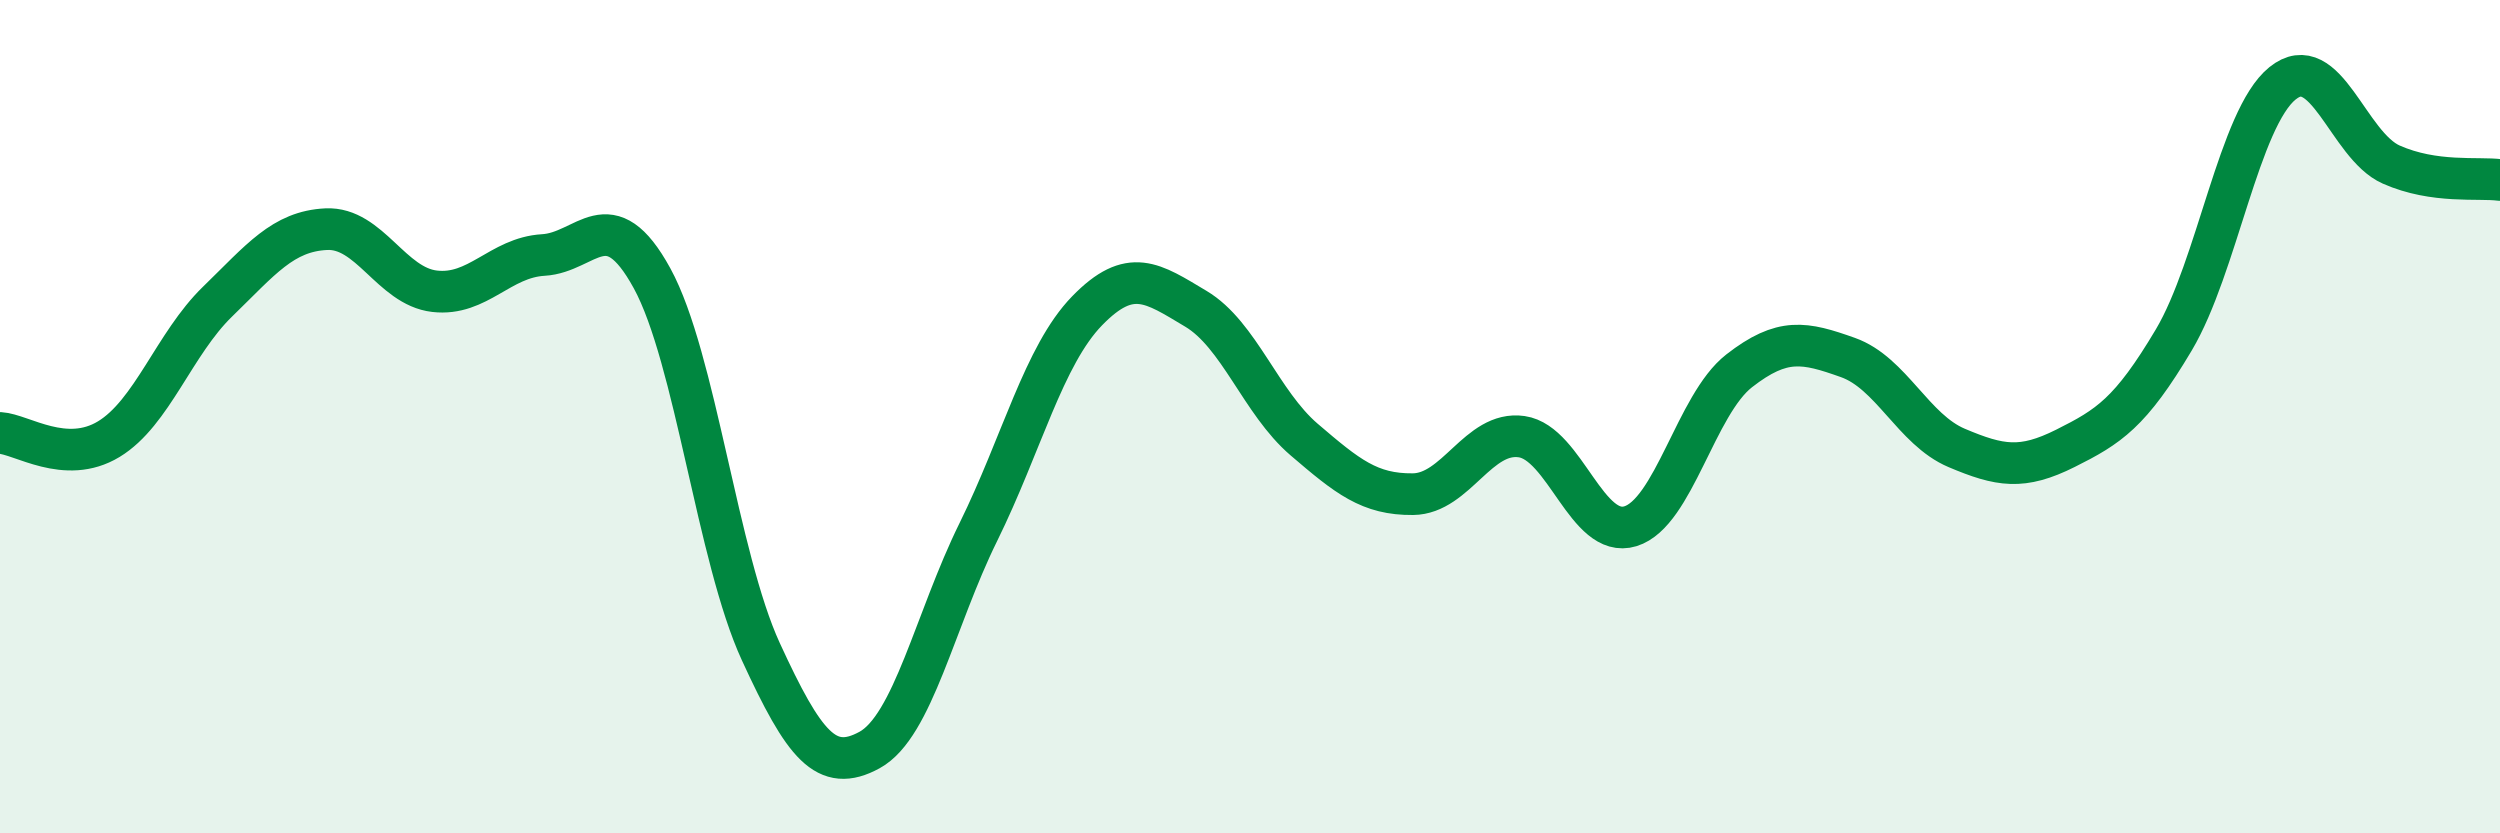
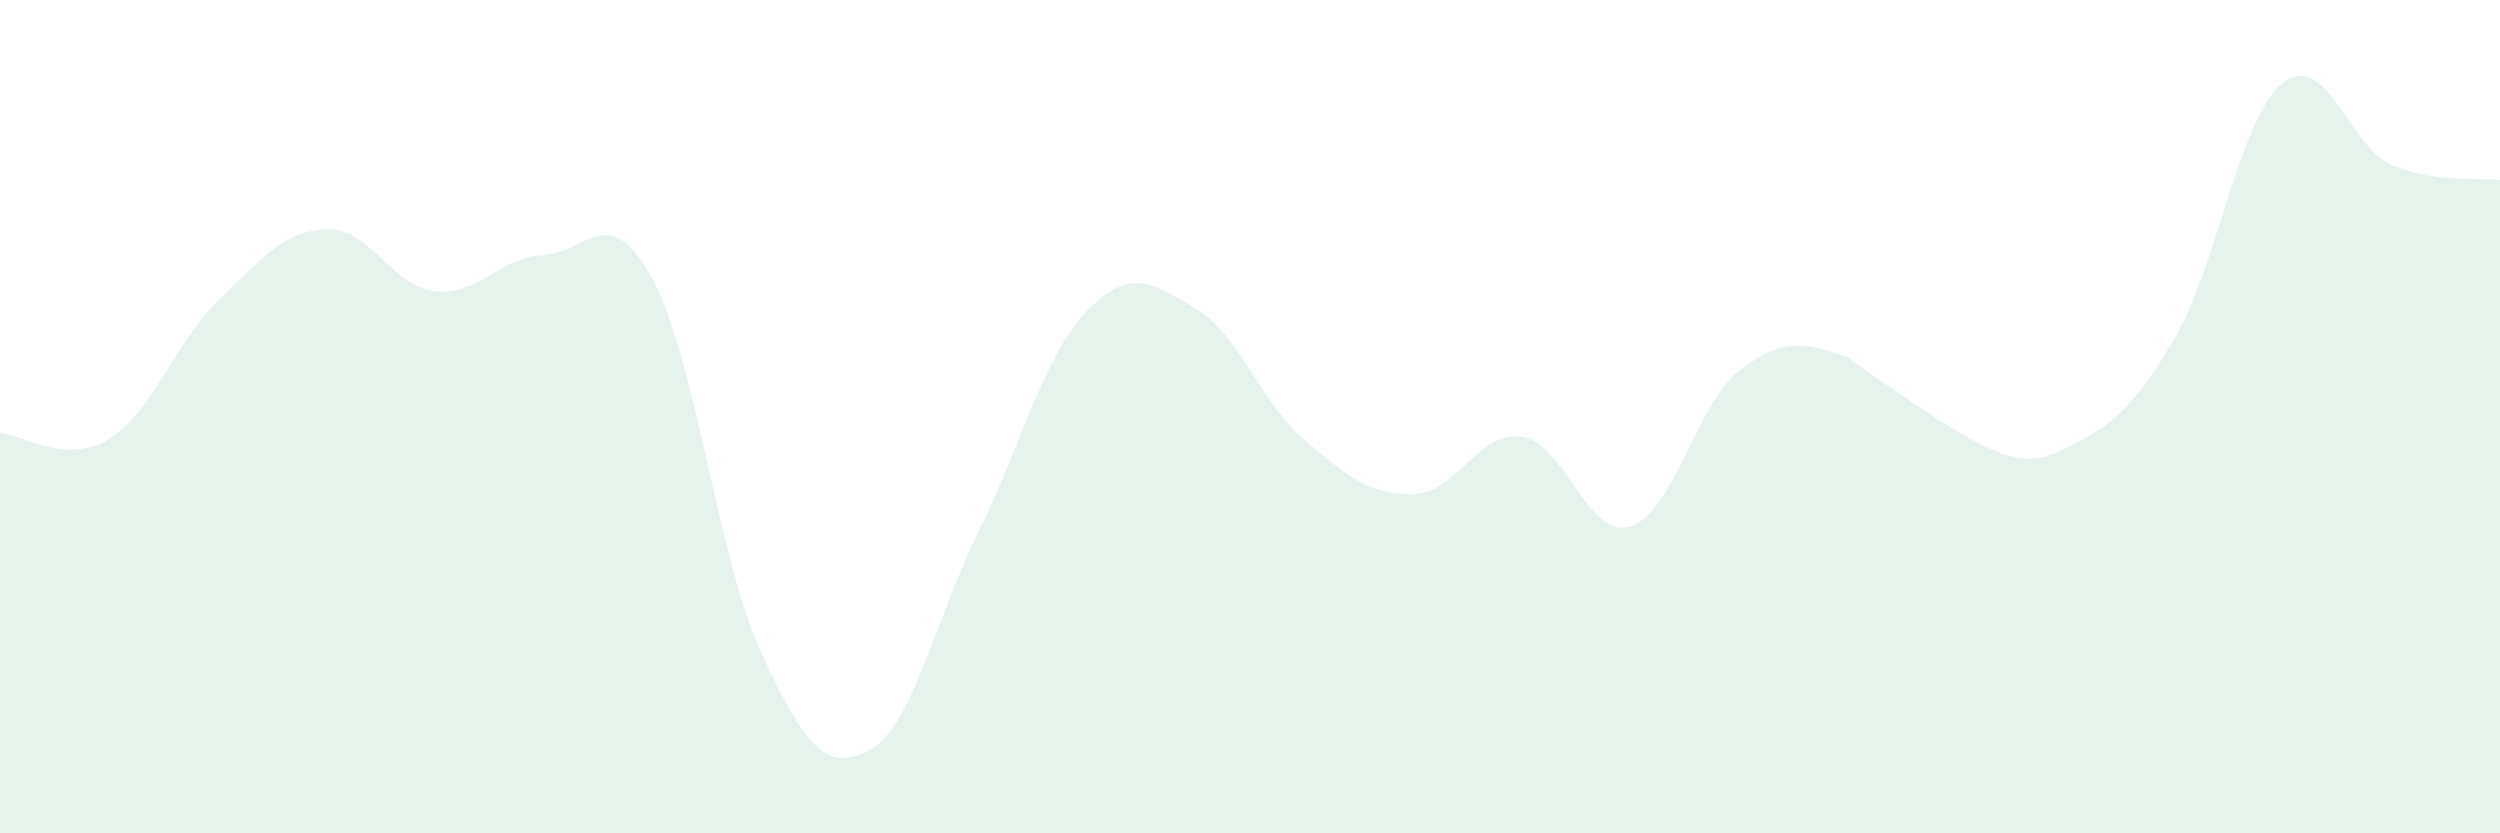
<svg xmlns="http://www.w3.org/2000/svg" width="60" height="20" viewBox="0 0 60 20">
-   <path d="M 0,10.39 C 0.52,10.42 1.57,11.17 2.61,10.54 C 3.65,9.91 4.18,8.25 5.22,7.24 C 6.26,6.23 6.79,5.55 7.83,5.5 C 8.87,5.45 9.39,6.87 10.43,6.99 C 11.47,7.11 12,6.18 13.04,6.12 C 14.08,6.06 14.61,4.78 15.65,6.68 C 16.69,8.58 17.22,13.38 18.26,15.64 C 19.3,17.9 19.83,18.57 20.87,18 C 21.91,17.43 22.44,14.88 23.48,12.77 C 24.52,10.66 25.05,8.53 26.09,7.46 C 27.13,6.39 27.66,6.79 28.7,7.41 C 29.74,8.03 30.26,9.66 31.3,10.55 C 32.34,11.44 32.87,11.87 33.91,11.86 C 34.95,11.85 35.48,10.33 36.52,10.48 C 37.56,10.63 38.09,12.95 39.13,12.63 C 40.17,12.31 40.7,9.71 41.74,8.9 C 42.78,8.09 43.31,8.21 44.35,8.58 C 45.39,8.95 45.92,10.31 46.96,10.75 C 48,11.19 48.53,11.28 49.57,10.76 C 50.61,10.24 51.13,9.91 52.17,8.16 C 53.21,6.41 53.74,2.84 54.78,2 C 55.82,1.16 56.35,3.49 57.39,3.95 C 58.43,4.41 59.48,4.25 60,4.32L60 20L0 20Z" fill="#008740" opacity="0.1" stroke-linecap="round" stroke-linejoin="round" />
-   <path d="M 0,10.39 C 0.52,10.42 1.57,11.17 2.61,10.54 C 3.65,9.91 4.18,8.25 5.22,7.24 C 6.26,6.23 6.79,5.55 7.83,5.5 C 8.87,5.45 9.39,6.87 10.43,6.99 C 11.47,7.11 12,6.18 13.04,6.12 C 14.08,6.06 14.61,4.78 15.65,6.68 C 16.69,8.58 17.22,13.38 18.26,15.64 C 19.3,17.9 19.83,18.57 20.87,18 C 21.91,17.43 22.44,14.88 23.48,12.77 C 24.52,10.66 25.05,8.53 26.09,7.46 C 27.13,6.39 27.66,6.79 28.7,7.41 C 29.74,8.03 30.26,9.66 31.3,10.55 C 32.34,11.44 32.87,11.87 33.91,11.86 C 34.95,11.85 35.48,10.33 36.52,10.48 C 37.56,10.63 38.09,12.95 39.13,12.63 C 40.17,12.31 40.7,9.71 41.74,8.9 C 42.78,8.09 43.31,8.21 44.35,8.58 C 45.39,8.95 45.92,10.31 46.96,10.75 C 48,11.19 48.53,11.28 49.57,10.76 C 50.61,10.24 51.13,9.91 52.17,8.16 C 53.21,6.41 53.74,2.84 54.78,2 C 55.82,1.16 56.35,3.49 57.39,3.95 C 58.43,4.41 59.48,4.25 60,4.32" stroke="#008740" stroke-width="1" fill="none" stroke-linecap="round" stroke-linejoin="round" />
+   <path d="M 0,10.39 C 0.52,10.42 1.57,11.17 2.61,10.54 C 3.65,9.91 4.18,8.25 5.22,7.24 C 6.26,6.23 6.79,5.55 7.83,5.5 C 8.87,5.45 9.39,6.87 10.43,6.99 C 11.47,7.11 12,6.18 13.04,6.12 C 14.08,6.06 14.61,4.78 15.65,6.68 C 16.69,8.58 17.22,13.38 18.26,15.64 C 19.3,17.9 19.83,18.57 20.87,18 C 21.91,17.43 22.44,14.88 23.48,12.77 C 24.52,10.66 25.05,8.53 26.09,7.46 C 27.13,6.39 27.66,6.79 28.7,7.41 C 29.74,8.03 30.26,9.66 31.3,10.55 C 32.34,11.44 32.87,11.87 33.91,11.86 C 34.95,11.85 35.48,10.33 36.52,10.48 C 37.56,10.63 38.09,12.95 39.13,12.63 C 40.17,12.31 40.7,9.71 41.74,8.9 C 42.78,8.09 43.31,8.21 44.35,8.58 C 48,11.19 48.53,11.28 49.57,10.76 C 50.61,10.24 51.13,9.91 52.17,8.16 C 53.21,6.41 53.74,2.84 54.78,2 C 55.82,1.16 56.35,3.49 57.39,3.95 C 58.43,4.41 59.48,4.25 60,4.32L60 20L0 20Z" fill="#008740" opacity="0.1" stroke-linecap="round" stroke-linejoin="round" />
</svg>